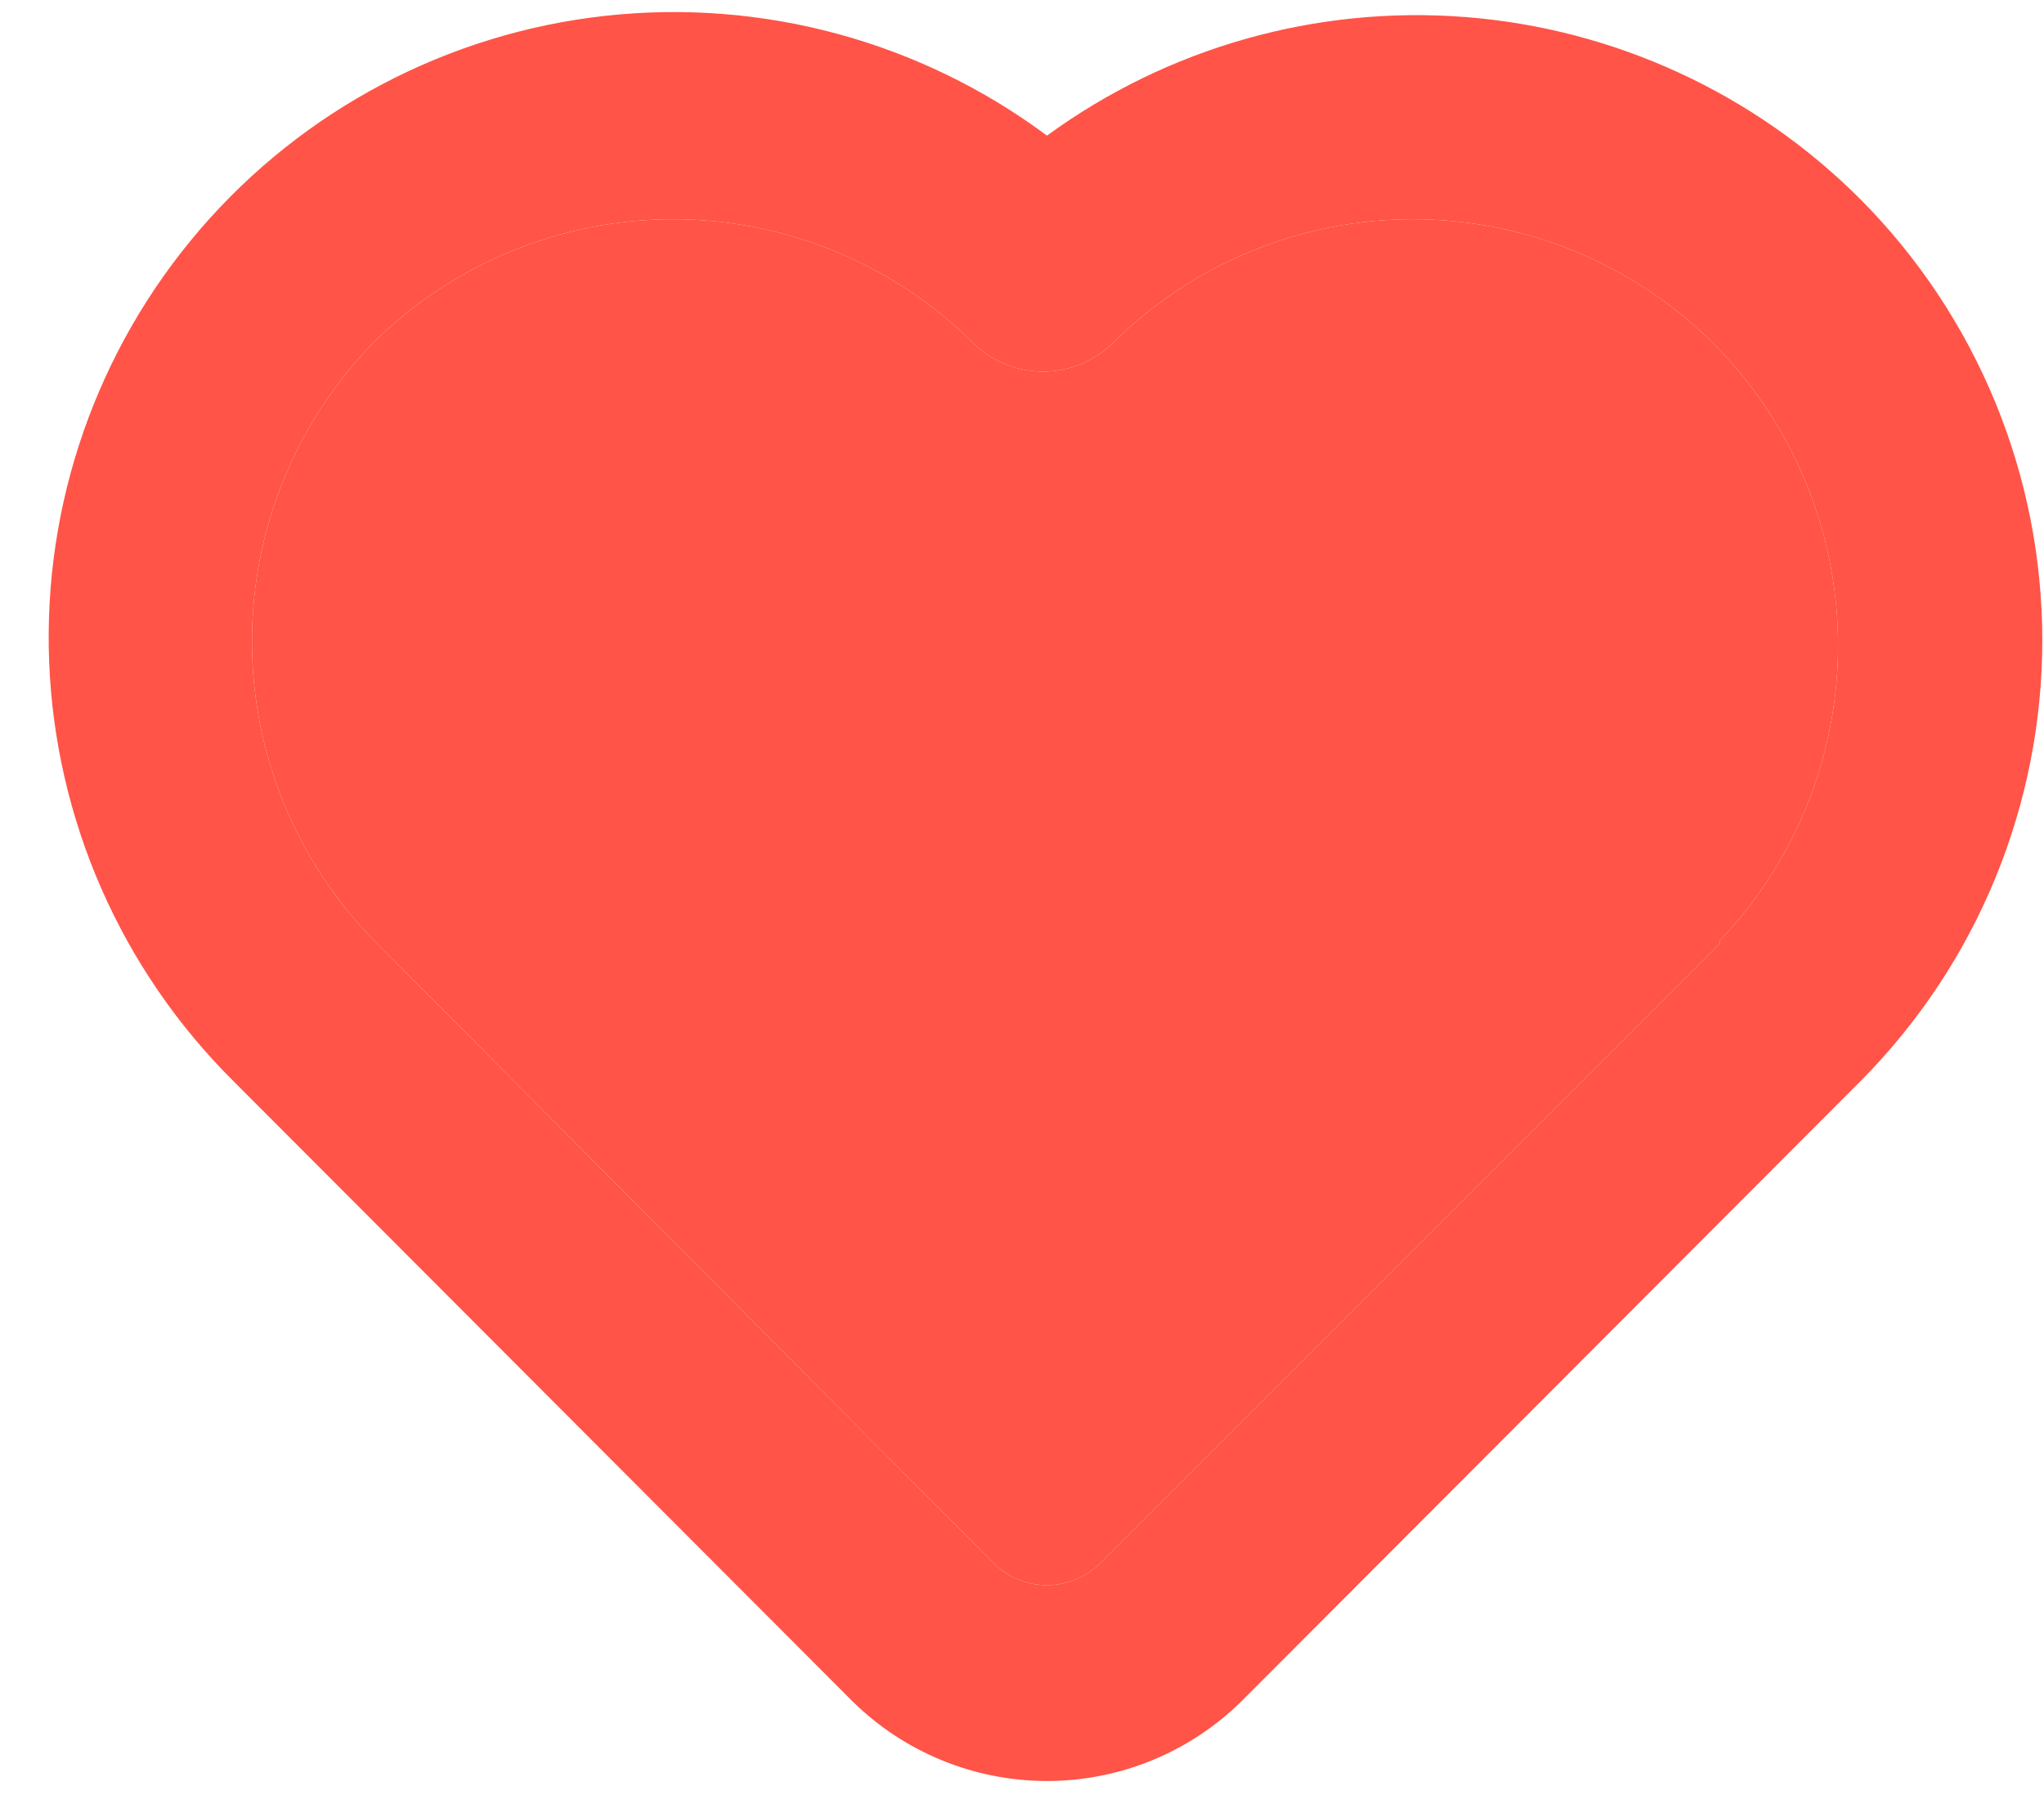
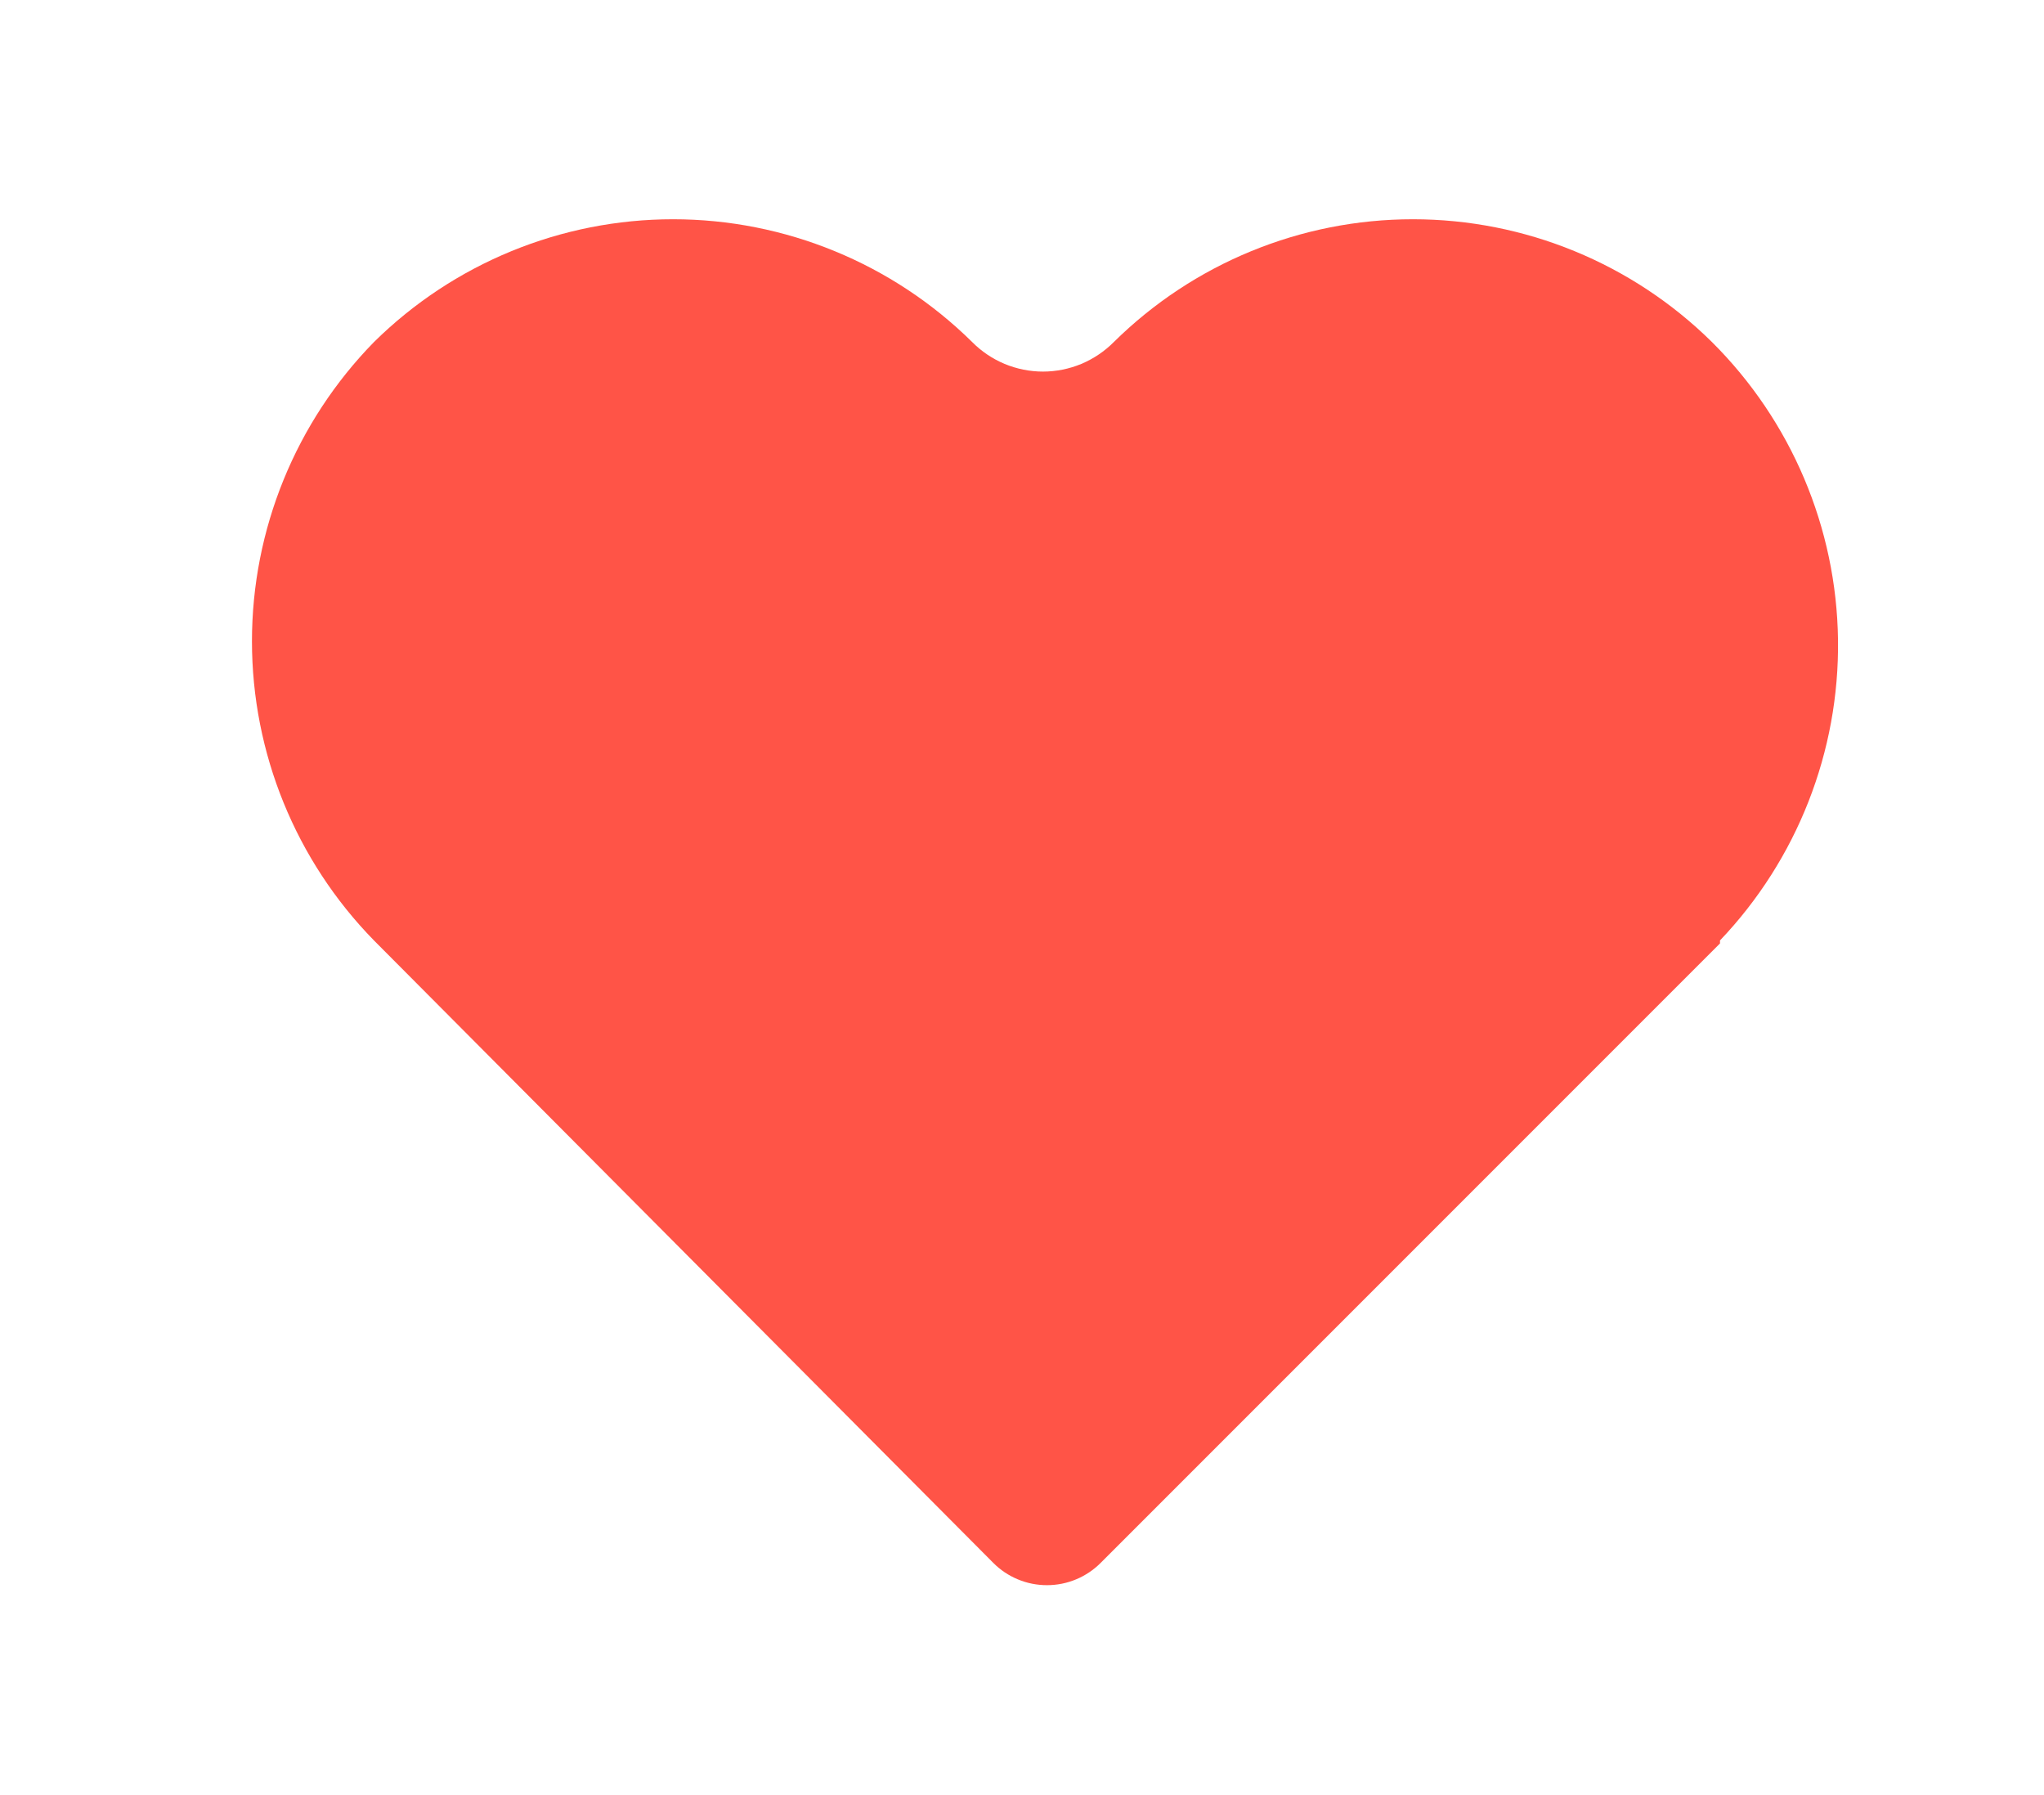
<svg xmlns="http://www.w3.org/2000/svg" width="41" height="36" viewBox="0 0 41 36" fill="none">
-   <path d="M37.321 4C35.2 1.874 32.39 0.577 29.397 0.342C26.404 0.108 23.426 0.951 21.001 2.72C18.456 0.827 15.289 -0.031 12.136 0.318C8.984 0.667 6.081 2.198 4.013 4.601C1.944 7.005 0.862 10.103 0.986 13.272C1.11 16.441 2.43 19.445 4.681 21.68L17.101 34.12C18.141 35.144 19.541 35.717 21.001 35.717C22.46 35.717 23.86 35.144 24.901 34.12L37.321 21.68C39.656 19.331 40.966 16.152 40.966 12.84C40.966 9.527 39.656 6.349 37.321 4ZM34.501 18.92L22.081 31.34C21.939 31.483 21.771 31.596 21.586 31.673C21.4 31.751 21.201 31.79 21.001 31.79C20.8 31.79 20.601 31.751 20.416 31.673C20.23 31.596 20.062 31.483 19.921 31.34L7.501 18.86C5.932 17.257 5.054 15.103 5.054 12.86C5.054 10.617 5.932 8.463 7.501 6.86C9.099 5.282 11.255 4.397 13.501 4.397C15.747 4.397 17.902 5.282 19.501 6.86C19.686 7.047 19.908 7.196 20.151 7.298C20.395 7.399 20.657 7.452 20.921 7.452C21.185 7.452 21.446 7.399 21.69 7.298C21.933 7.196 22.155 7.047 22.341 6.86C23.939 5.282 26.095 4.397 28.341 4.397C30.587 4.397 32.742 5.282 34.34 6.86C35.931 8.442 36.838 10.584 36.868 12.827C36.898 15.07 36.048 17.236 34.501 18.86V18.92Z" fill="#FF5447" />
  <path d="M34.501 18.92L22.081 31.34C21.939 31.483 21.771 31.596 21.586 31.673C21.4 31.751 21.201 31.79 21.001 31.79C20.8 31.79 20.601 31.751 20.416 31.673C20.23 31.596 20.062 31.483 19.921 31.34L7.501 18.86C5.932 17.257 5.054 15.103 5.054 12.86C5.054 10.617 5.932 8.463 7.501 6.86C9.099 5.282 11.255 4.397 13.501 4.397C15.747 4.397 17.902 5.282 19.501 6.86C19.686 7.047 19.908 7.196 20.151 7.298C20.395 7.399 20.657 7.452 20.921 7.452C21.185 7.452 21.446 7.399 21.69 7.298C21.933 7.196 22.155 7.047 22.341 6.86C23.939 5.282 26.095 4.397 28.341 4.397C30.587 4.397 32.742 5.282 34.34 6.86C35.931 8.442 36.838 10.584 36.868 12.827C36.898 15.07 36.048 17.236 34.501 18.86V18.92Z" fill="#FF5447" />
</svg>